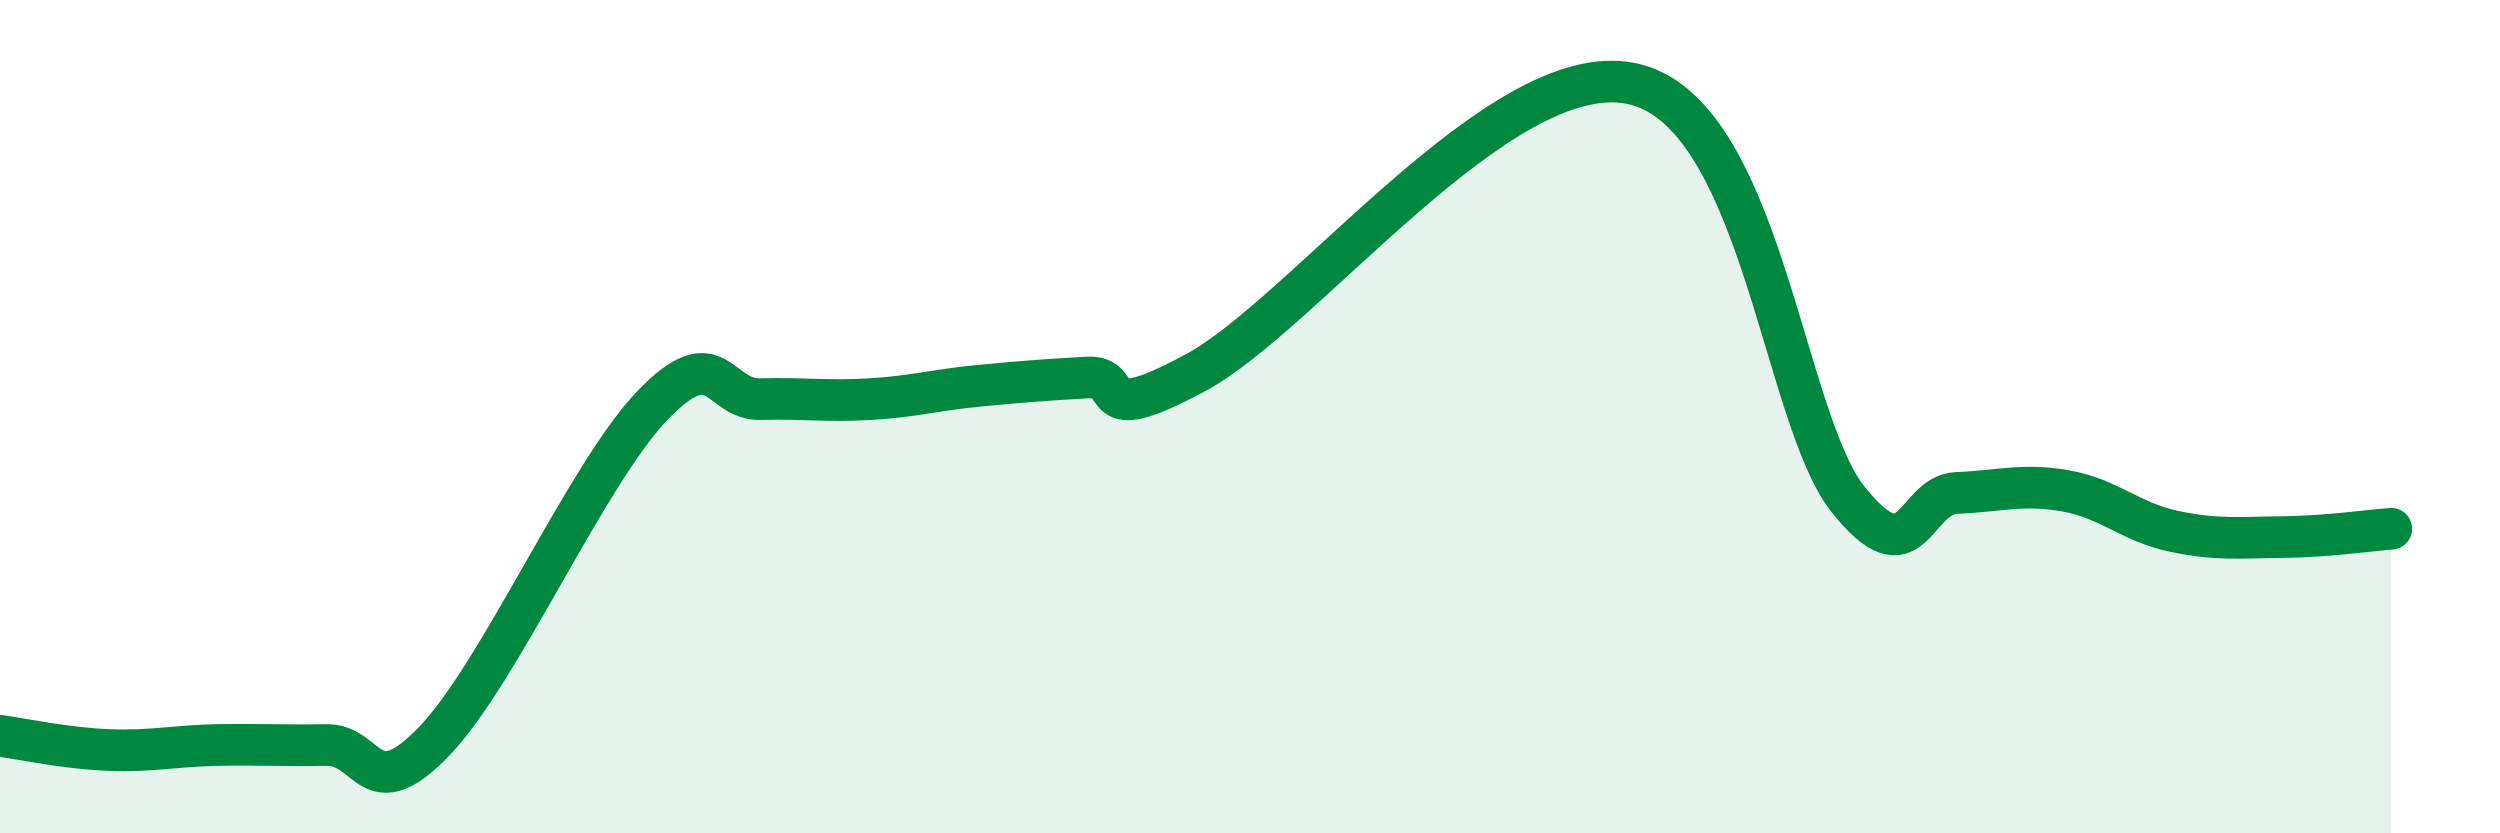
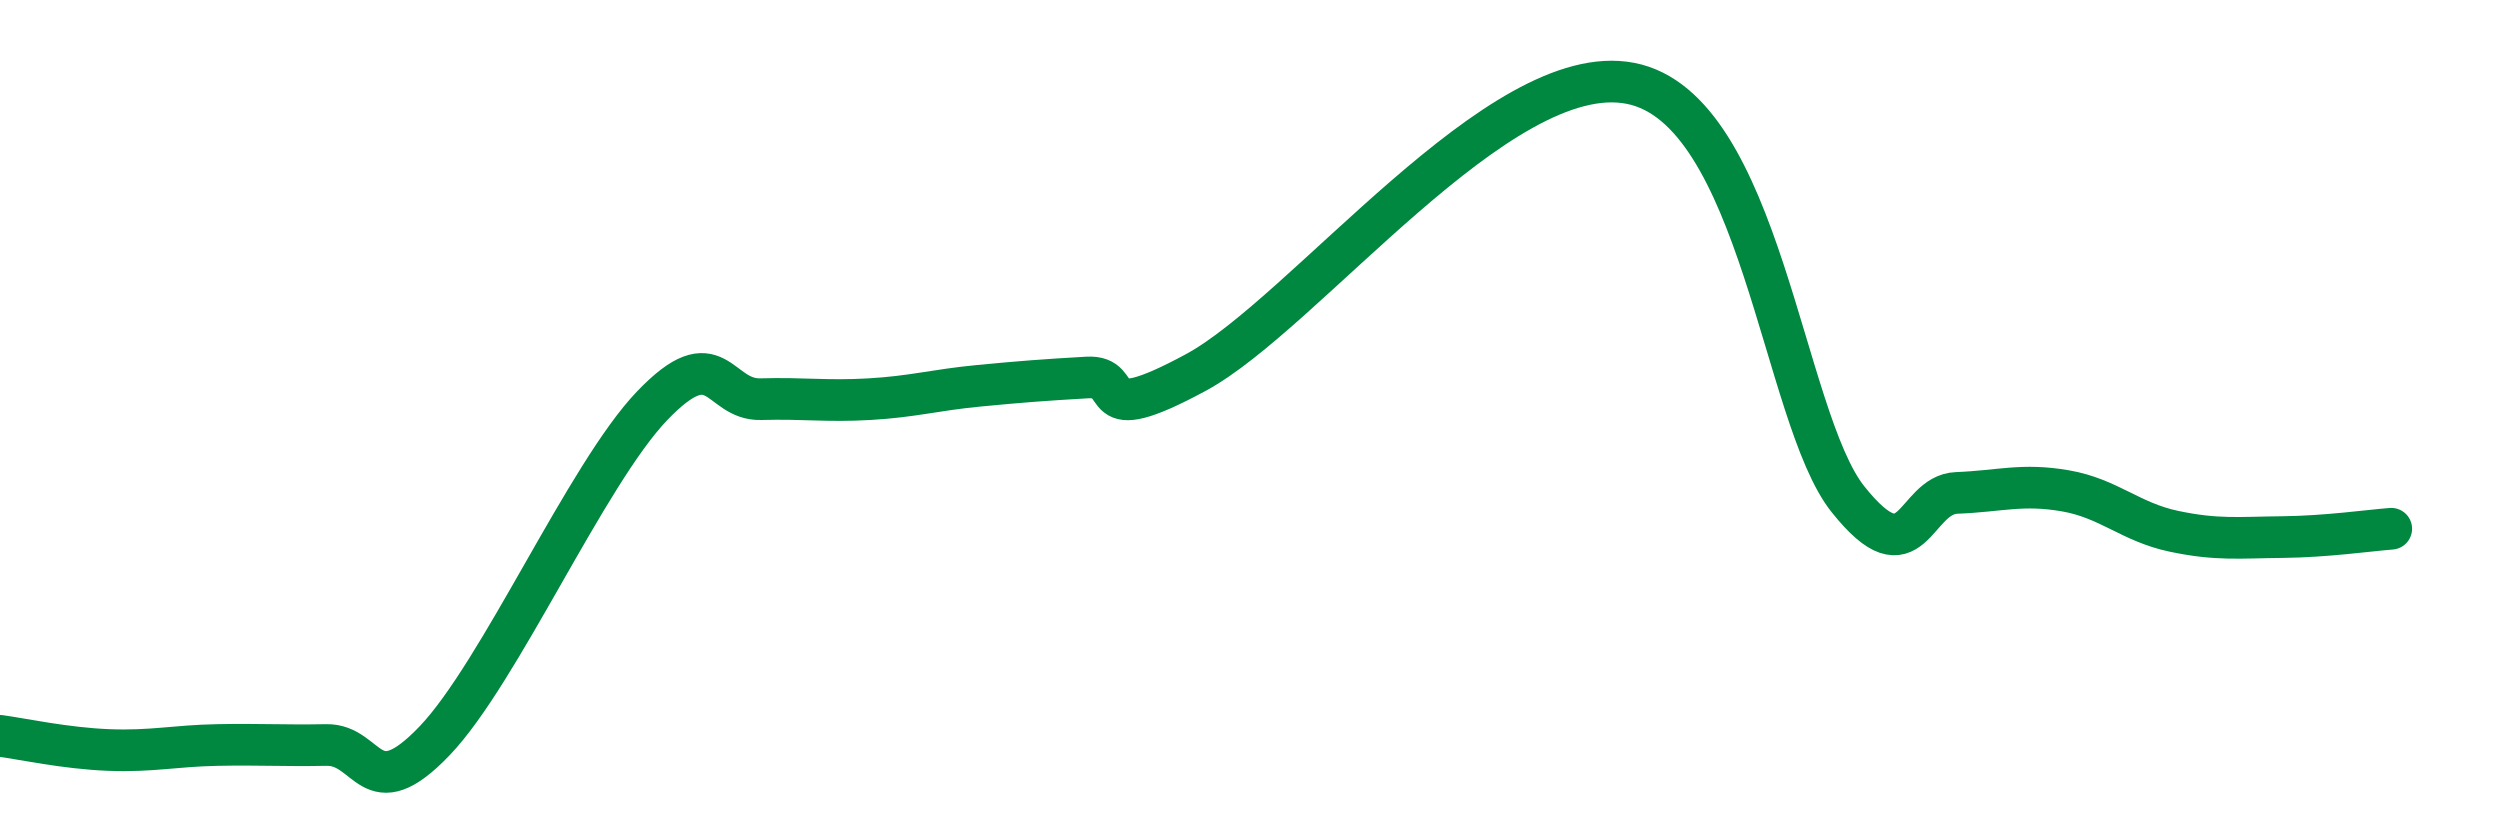
<svg xmlns="http://www.w3.org/2000/svg" width="60" height="20" viewBox="0 0 60 20">
-   <path d="M 0,17.66 C 0.52,17.73 1.57,17.96 2.61,18 C 3.65,18.04 4.18,17.9 5.22,17.88 C 6.26,17.86 6.79,17.9 7.83,17.88 C 8.87,17.86 8.87,19.41 10.43,17.78 C 11.99,16.15 14.08,11.38 15.65,9.74 C 17.22,8.1 17.22,9.61 18.26,9.58 C 19.3,9.55 19.83,9.64 20.87,9.58 C 21.91,9.52 22.44,9.36 23.48,9.26 C 24.52,9.16 25.05,9.12 26.09,9.06 C 27.13,9 26.09,10.35 28.7,8.94 C 31.31,7.53 36,1.39 39.13,2 C 42.26,2.61 42.78,10.01 44.35,11.98 C 45.92,13.95 45.92,11.87 46.96,11.83 C 48,11.79 48.53,11.6 49.57,11.78 C 50.61,11.96 51.13,12.53 52.17,12.75 C 53.21,12.97 53.74,12.9 54.78,12.89 C 55.82,12.88 56.87,12.73 57.39,12.69L57.39 20L0 20Z" fill="#008740" opacity="0.1" stroke-linecap="round" stroke-linejoin="round" />
  <path d="M 0,17.66 C 0.52,17.73 1.57,17.96 2.61,18 C 3.65,18.04 4.18,17.9 5.22,17.88 C 6.26,17.86 6.79,17.9 7.83,17.88 C 8.87,17.86 8.87,19.41 10.43,17.78 C 11.99,16.15 14.08,11.38 15.65,9.74 C 17.22,8.1 17.22,9.61 18.26,9.58 C 19.3,9.55 19.83,9.64 20.87,9.58 C 21.91,9.52 22.44,9.36 23.48,9.26 C 24.52,9.16 25.05,9.12 26.09,9.06 C 27.13,9 26.09,10.35 28.7,8.94 C 31.31,7.53 36,1.39 39.13,2 C 42.26,2.61 42.78,10.01 44.35,11.98 C 45.92,13.95 45.92,11.87 46.96,11.83 C 48,11.79 48.53,11.6 49.57,11.78 C 50.61,11.96 51.13,12.53 52.17,12.75 C 53.21,12.97 53.74,12.9 54.78,12.89 C 55.82,12.88 56.87,12.73 57.39,12.69" stroke="#008740" stroke-width="1" fill="none" stroke-linecap="round" stroke-linejoin="round" />
</svg>